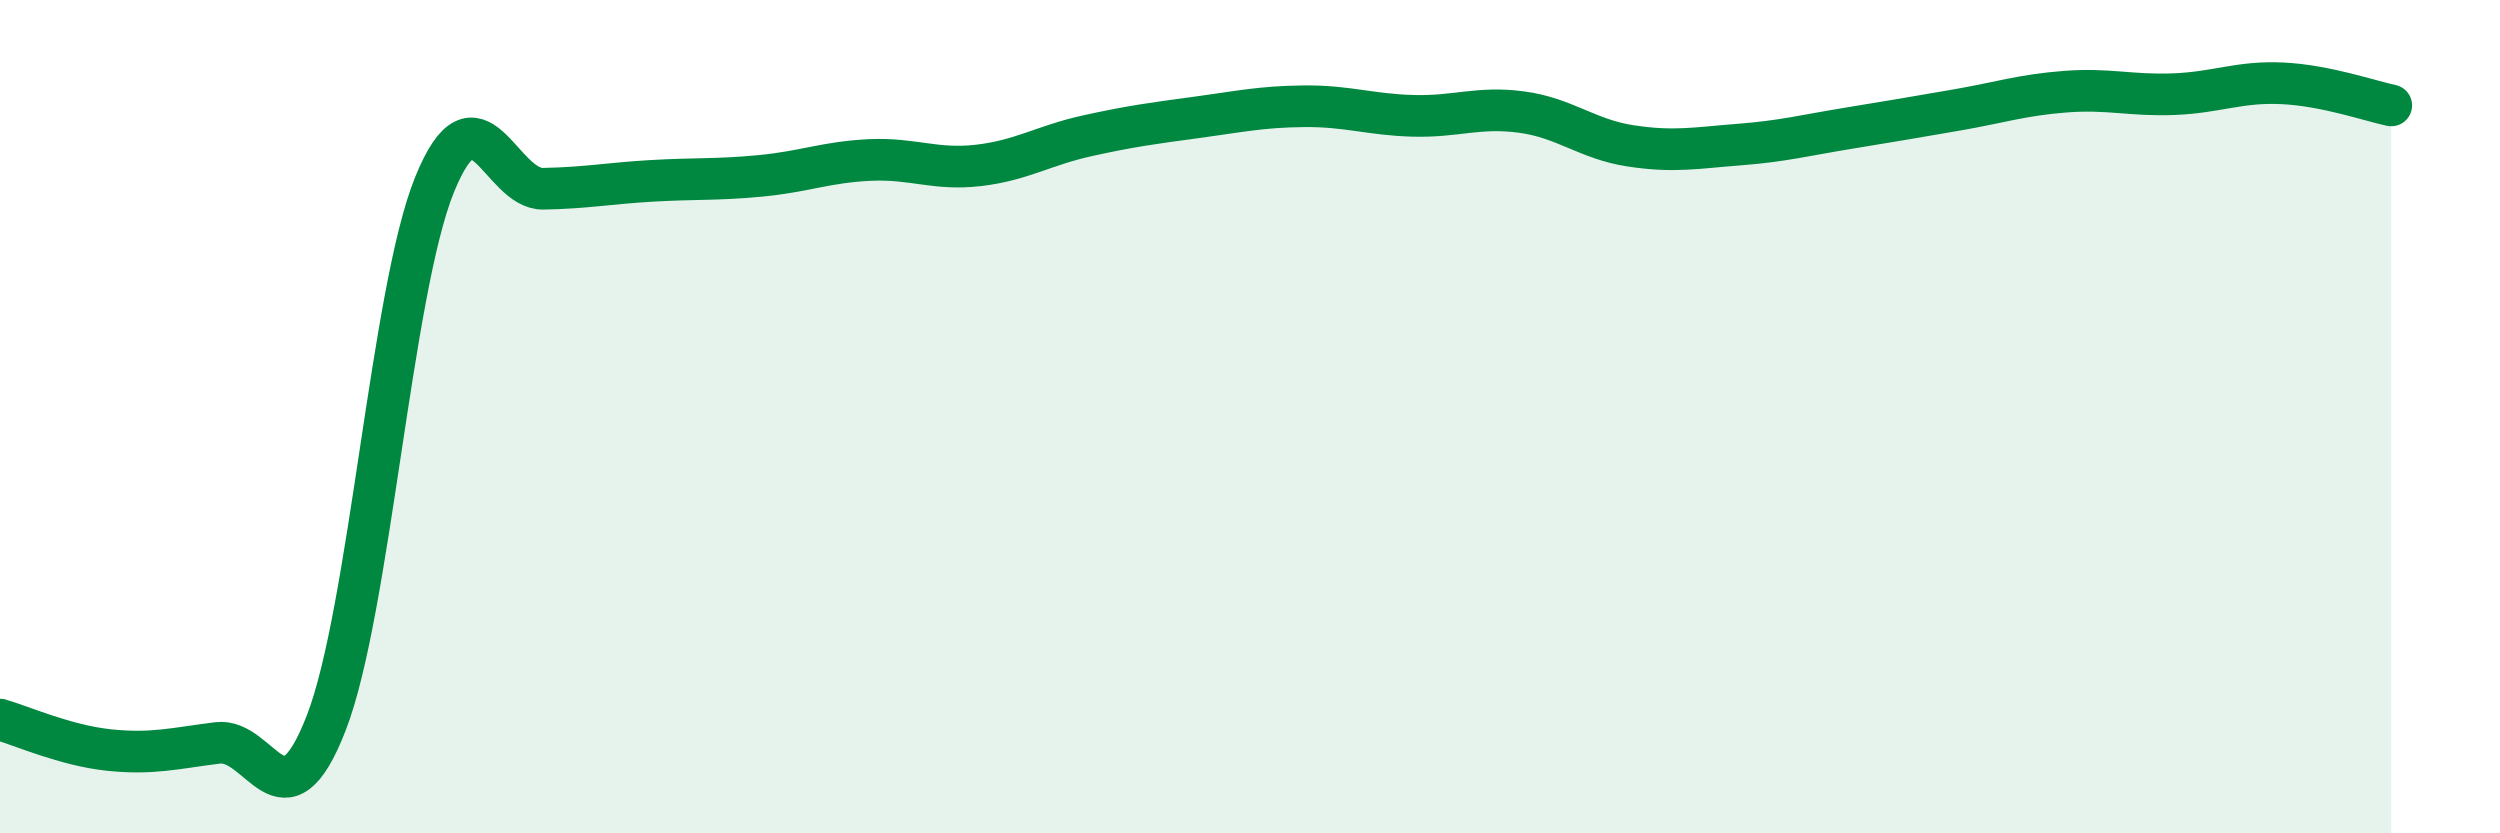
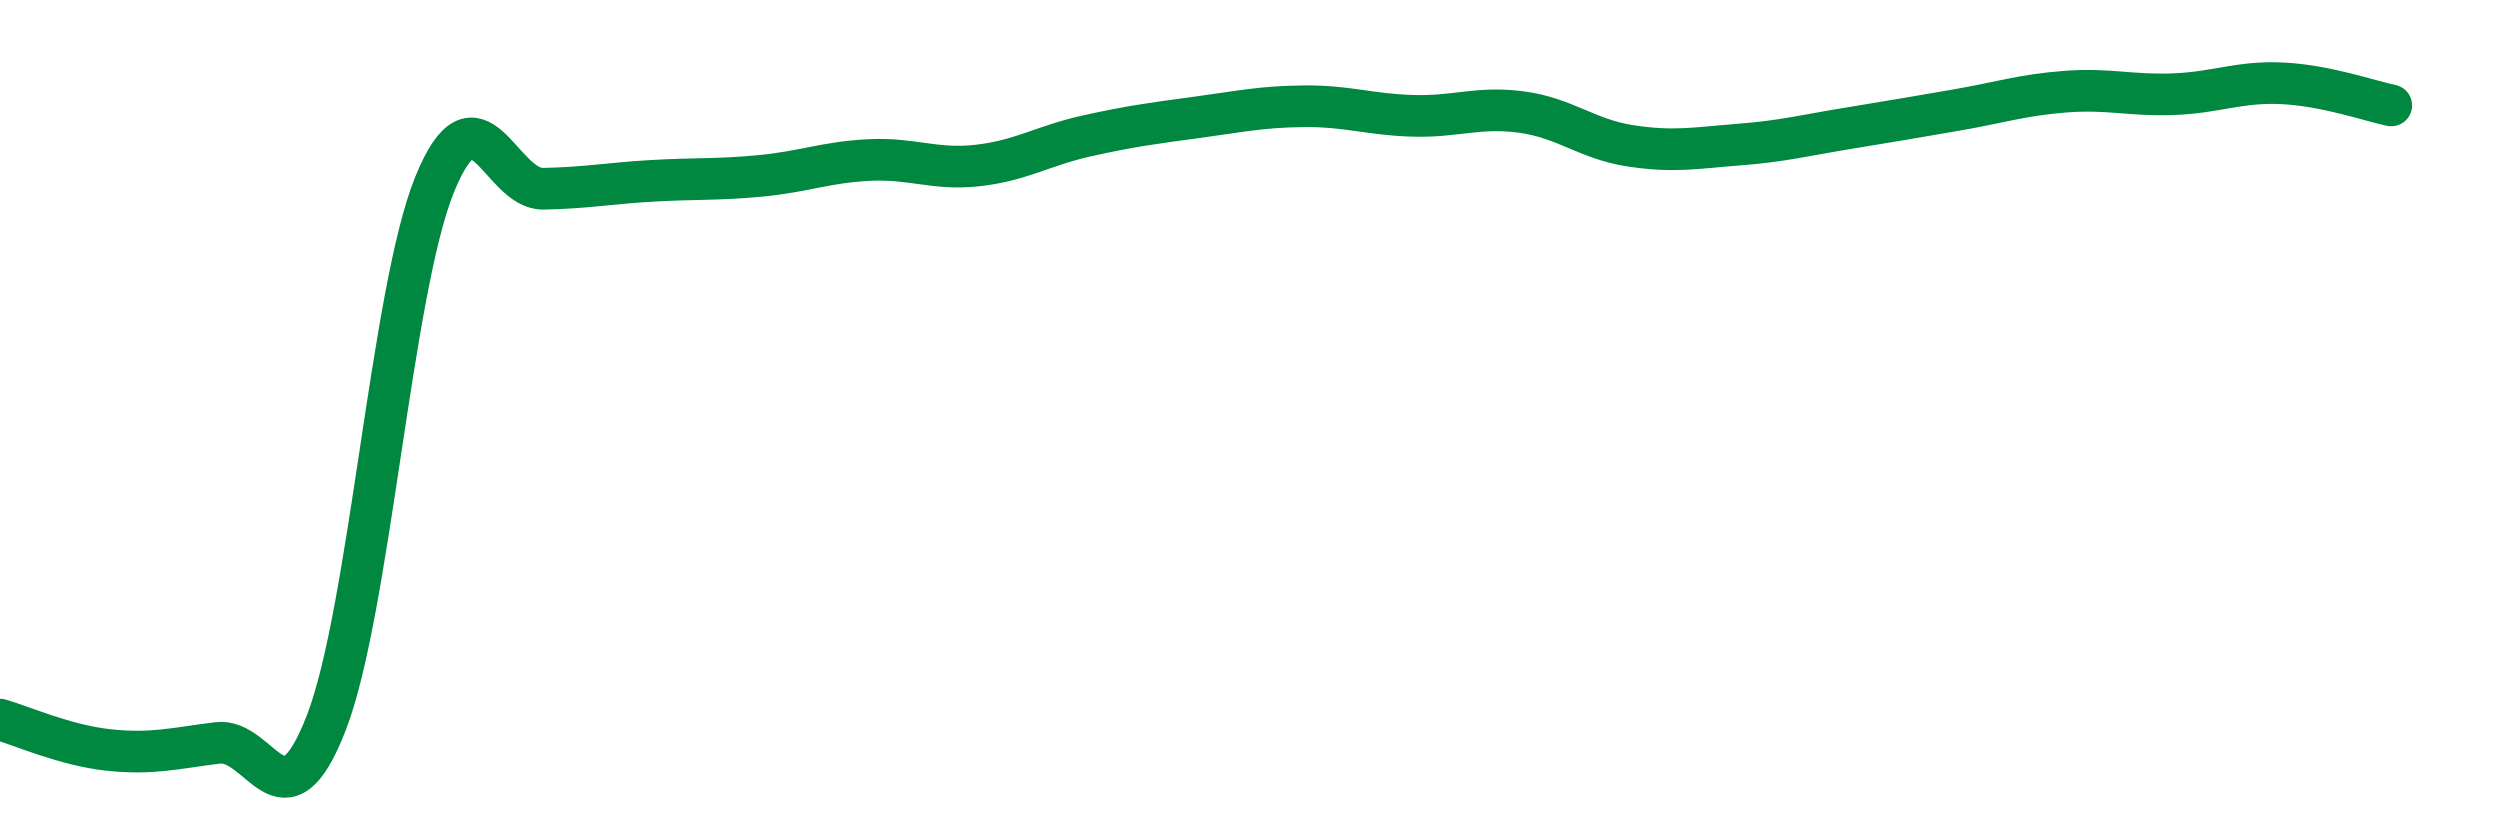
<svg xmlns="http://www.w3.org/2000/svg" width="60" height="20" viewBox="0 0 60 20">
-   <path d="M 0,17.27 C 0.52,17.42 1.57,17.89 2.61,18 C 3.65,18.11 4.18,17.96 5.22,17.83 C 6.26,17.7 6.79,20.03 7.83,17.35 C 8.87,14.67 9.39,6.99 10.43,4.43 C 11.47,1.87 12,4.55 13.04,4.53 C 14.08,4.51 14.61,4.4 15.65,4.34 C 16.69,4.28 17.22,4.32 18.26,4.22 C 19.3,4.12 19.83,3.89 20.87,3.84 C 21.91,3.79 22.44,4.09 23.48,3.97 C 24.52,3.85 25.05,3.49 26.09,3.26 C 27.13,3.03 27.66,2.96 28.7,2.82 C 29.74,2.68 30.26,2.56 31.3,2.55 C 32.34,2.54 32.87,2.75 33.91,2.78 C 34.95,2.81 35.48,2.55 36.52,2.69 C 37.56,2.83 38.09,3.34 39.13,3.5 C 40.17,3.66 40.7,3.55 41.74,3.47 C 42.78,3.39 43.31,3.25 44.35,3.08 C 45.39,2.91 45.92,2.82 46.96,2.64 C 48,2.46 48.53,2.28 49.57,2.2 C 50.61,2.12 51.13,2.3 52.17,2.26 C 53.21,2.22 53.74,1.95 54.78,2 C 55.82,2.05 56.87,2.42 57.39,2.53L57.39 20L0 20Z" fill="#008740" opacity="0.1" stroke-linecap="round" stroke-linejoin="round" />
  <path d="M 0,17.27 C 0.52,17.42 1.57,17.89 2.61,18 C 3.65,18.11 4.18,17.96 5.22,17.83 C 6.26,17.7 6.79,20.03 7.83,17.35 C 8.87,14.67 9.39,6.99 10.43,4.43 C 11.47,1.87 12,4.55 13.04,4.53 C 14.08,4.51 14.61,4.4 15.65,4.34 C 16.69,4.28 17.22,4.32 18.26,4.22 C 19.3,4.12 19.83,3.89 20.87,3.84 C 21.91,3.79 22.44,4.09 23.48,3.97 C 24.52,3.85 25.05,3.49 26.09,3.26 C 27.13,3.03 27.66,2.96 28.7,2.82 C 29.74,2.68 30.26,2.56 31.3,2.55 C 32.34,2.54 32.87,2.75 33.91,2.78 C 34.95,2.81 35.48,2.55 36.52,2.69 C 37.56,2.83 38.09,3.34 39.13,3.5 C 40.17,3.66 40.7,3.55 41.74,3.47 C 42.78,3.39 43.31,3.25 44.35,3.08 C 45.39,2.91 45.92,2.82 46.96,2.64 C 48,2.46 48.53,2.28 49.57,2.2 C 50.61,2.12 51.13,2.3 52.17,2.26 C 53.21,2.22 53.74,1.95 54.78,2 C 55.82,2.05 56.87,2.42 57.39,2.53" stroke="#008740" stroke-width="1" fill="none" stroke-linecap="round" stroke-linejoin="round" />
</svg>